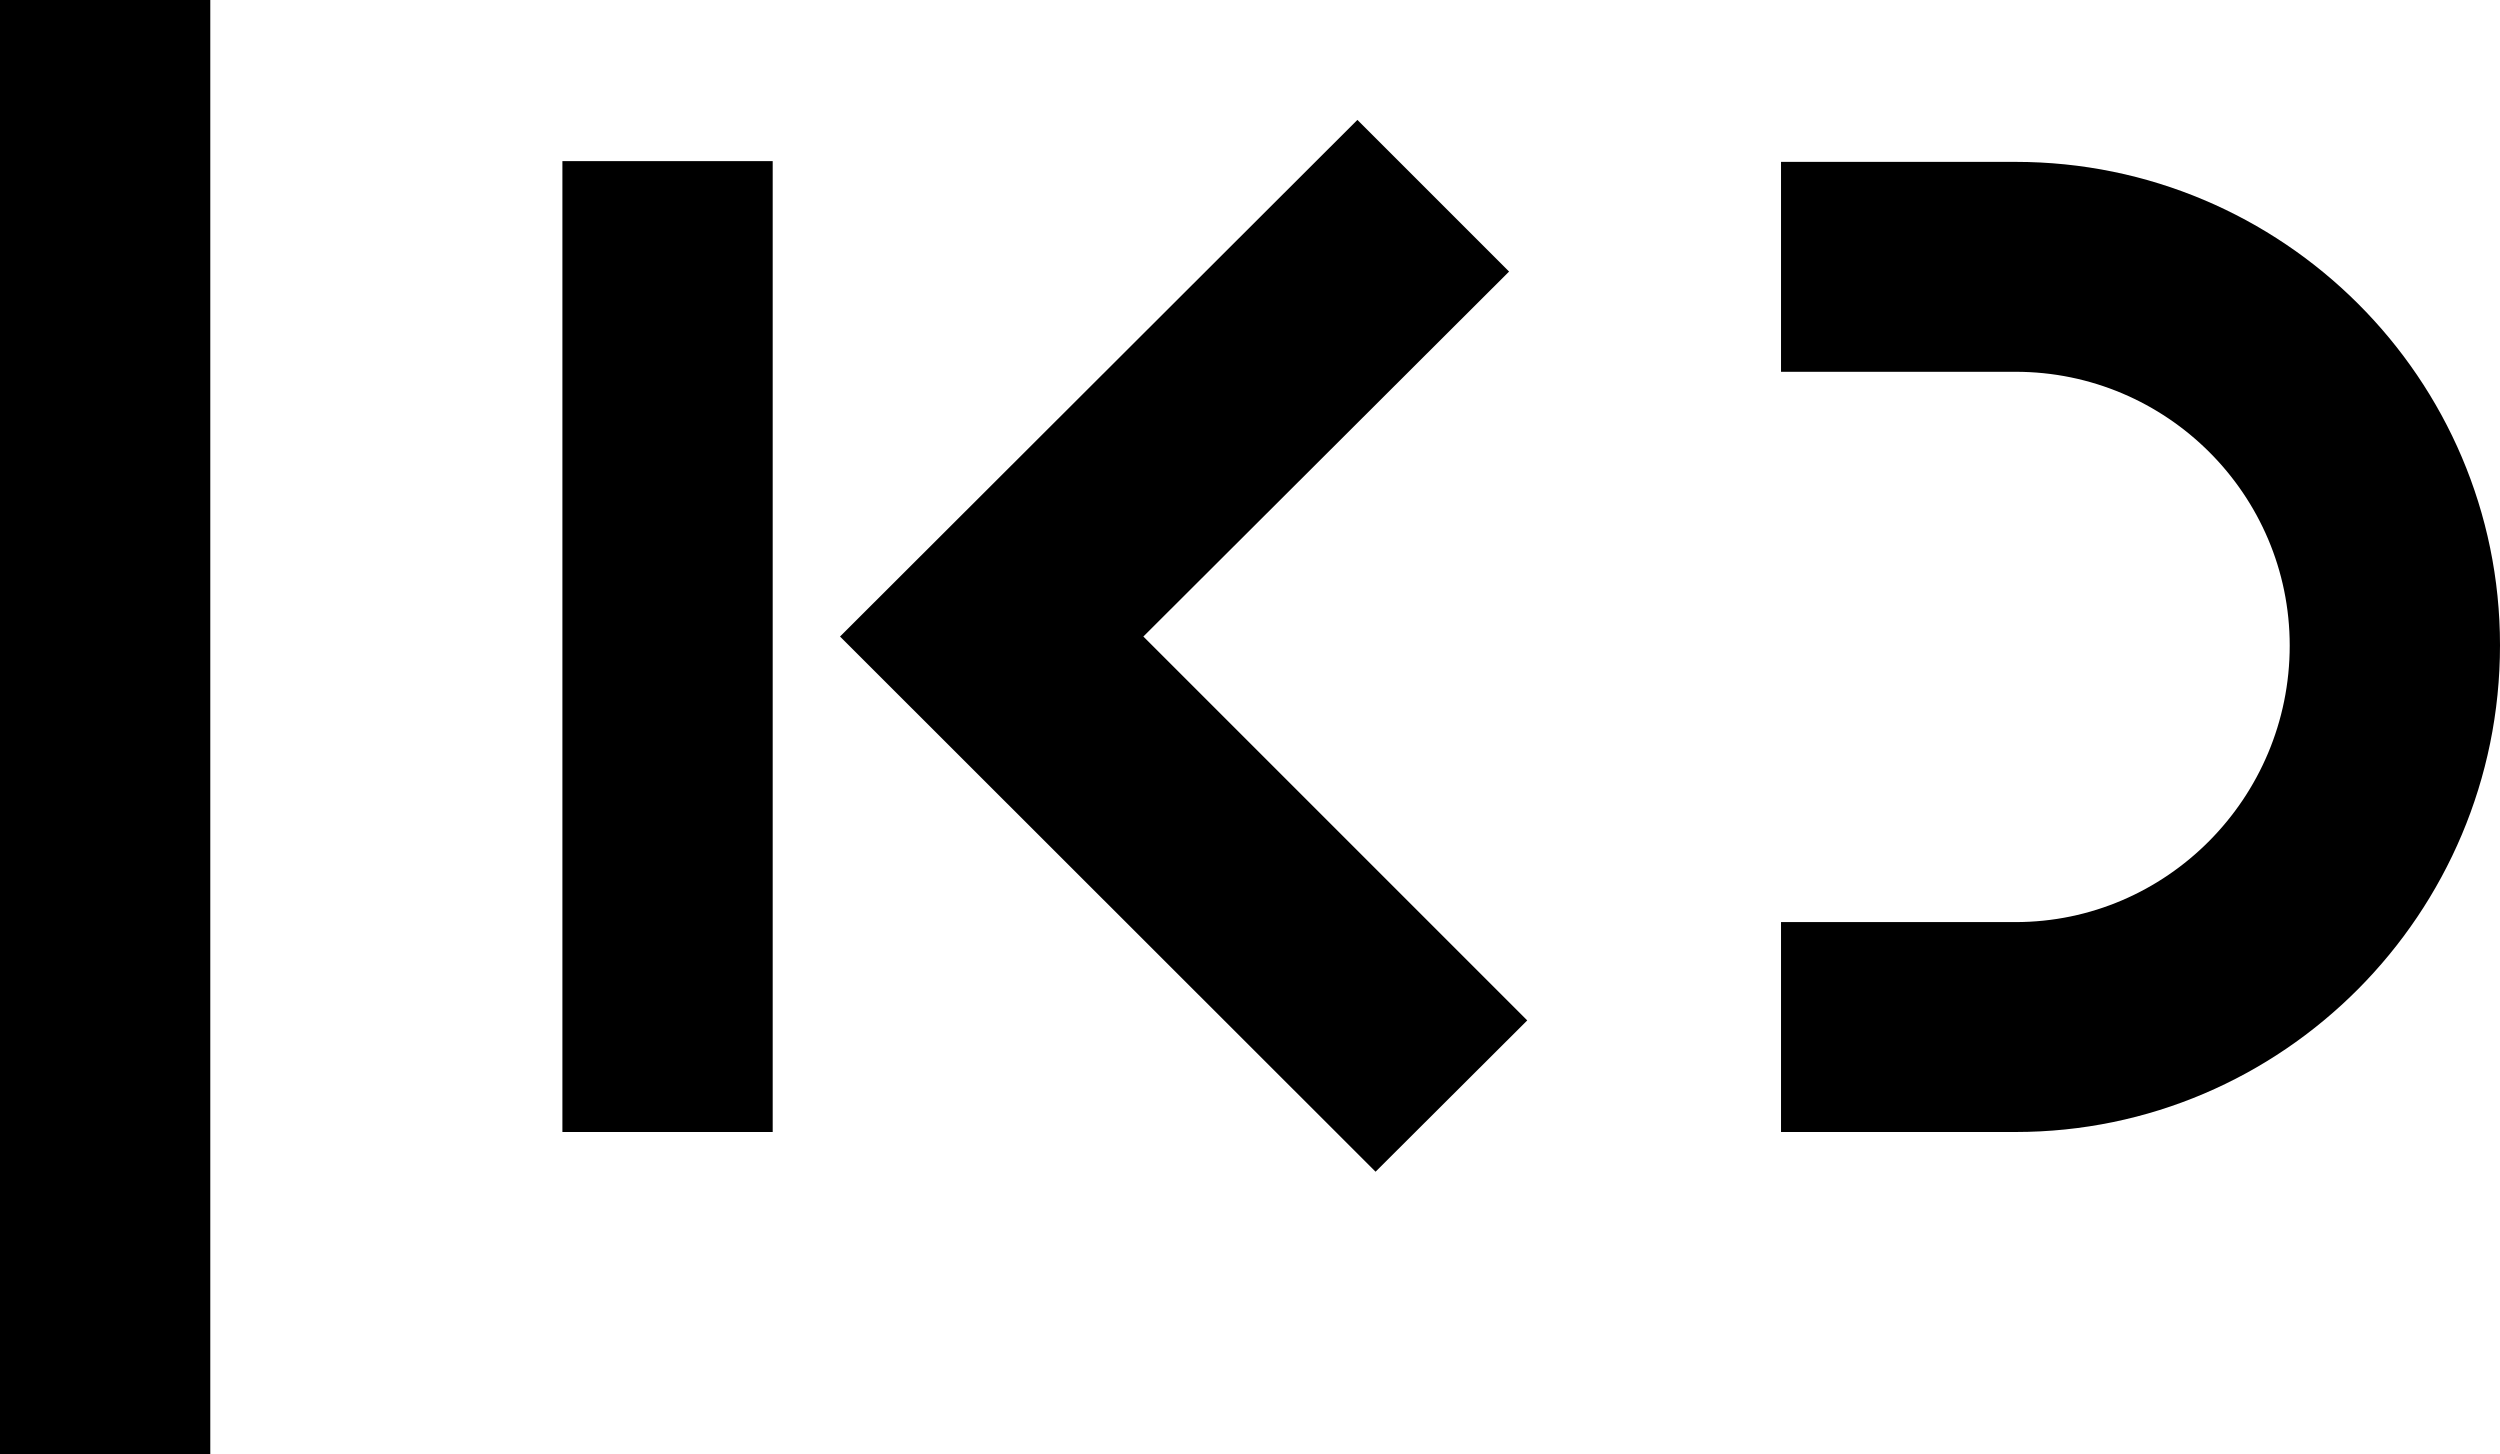
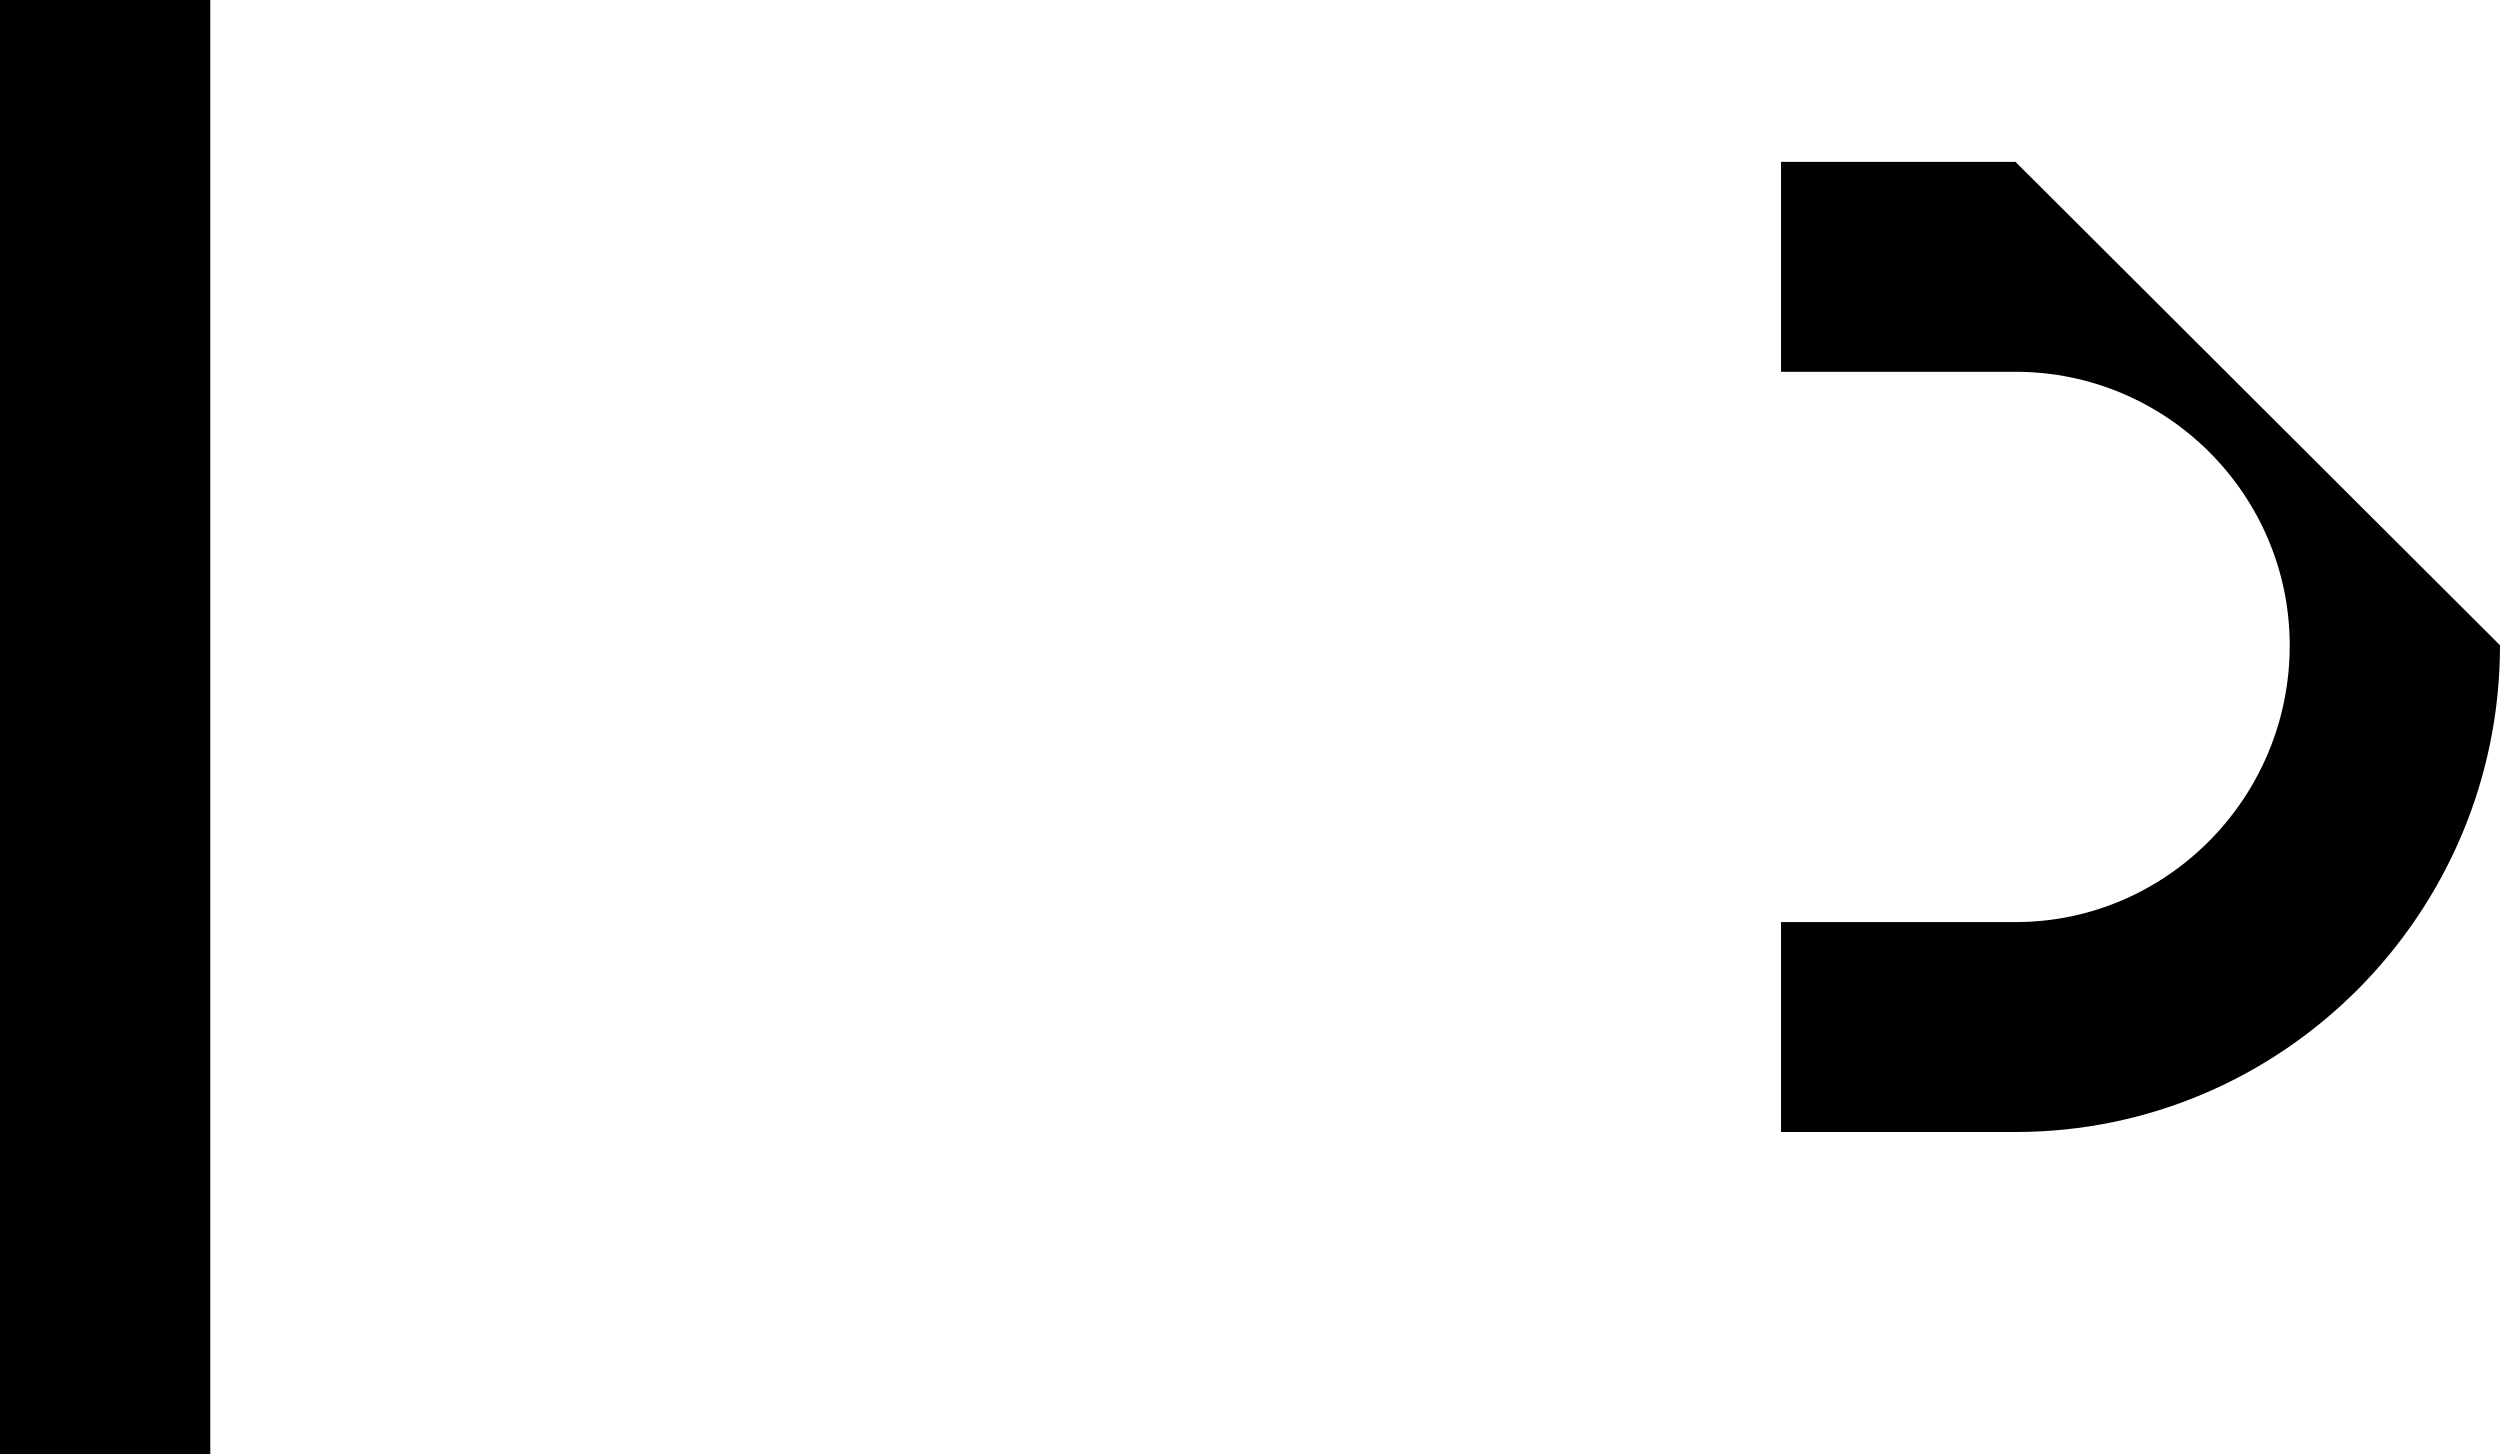
<svg xmlns="http://www.w3.org/2000/svg" version="1.1" id="Layer_1" x="0px" y="0px" viewBox="0 0 661 384.5" style="enable-background:new 0 0 661 384.5;" xml:space="preserve">
  <g>
    <rect width="55.6" height="384.5" />
-     <rect x="148.7" y="42.6" width="55.6" height="256.7" />
-     <path d="M532.9,42.8h-62v55.5h62c40,0,72.5,32.5,72.5,72.4c0,40.3-32.6,73.1-72.5,73.1h-62v55.5h62c70.6,0,128.1-57.7,128.1-128.7   C661,100.1,603.5,42.8,532.9,42.8z" />
-     <polygon points="399,71.8 358.9,31.7 222.1,168.3 363.7,309.8 403.8,269.8 302.3,168.3  " />
+     <path d="M532.9,42.8h-62v55.5h62c40,0,72.5,32.5,72.5,72.4c0,40.3-32.6,73.1-72.5,73.1h-62v55.5h62c70.6,0,128.1-57.7,128.1-128.7   z" />
  </g>
</svg>